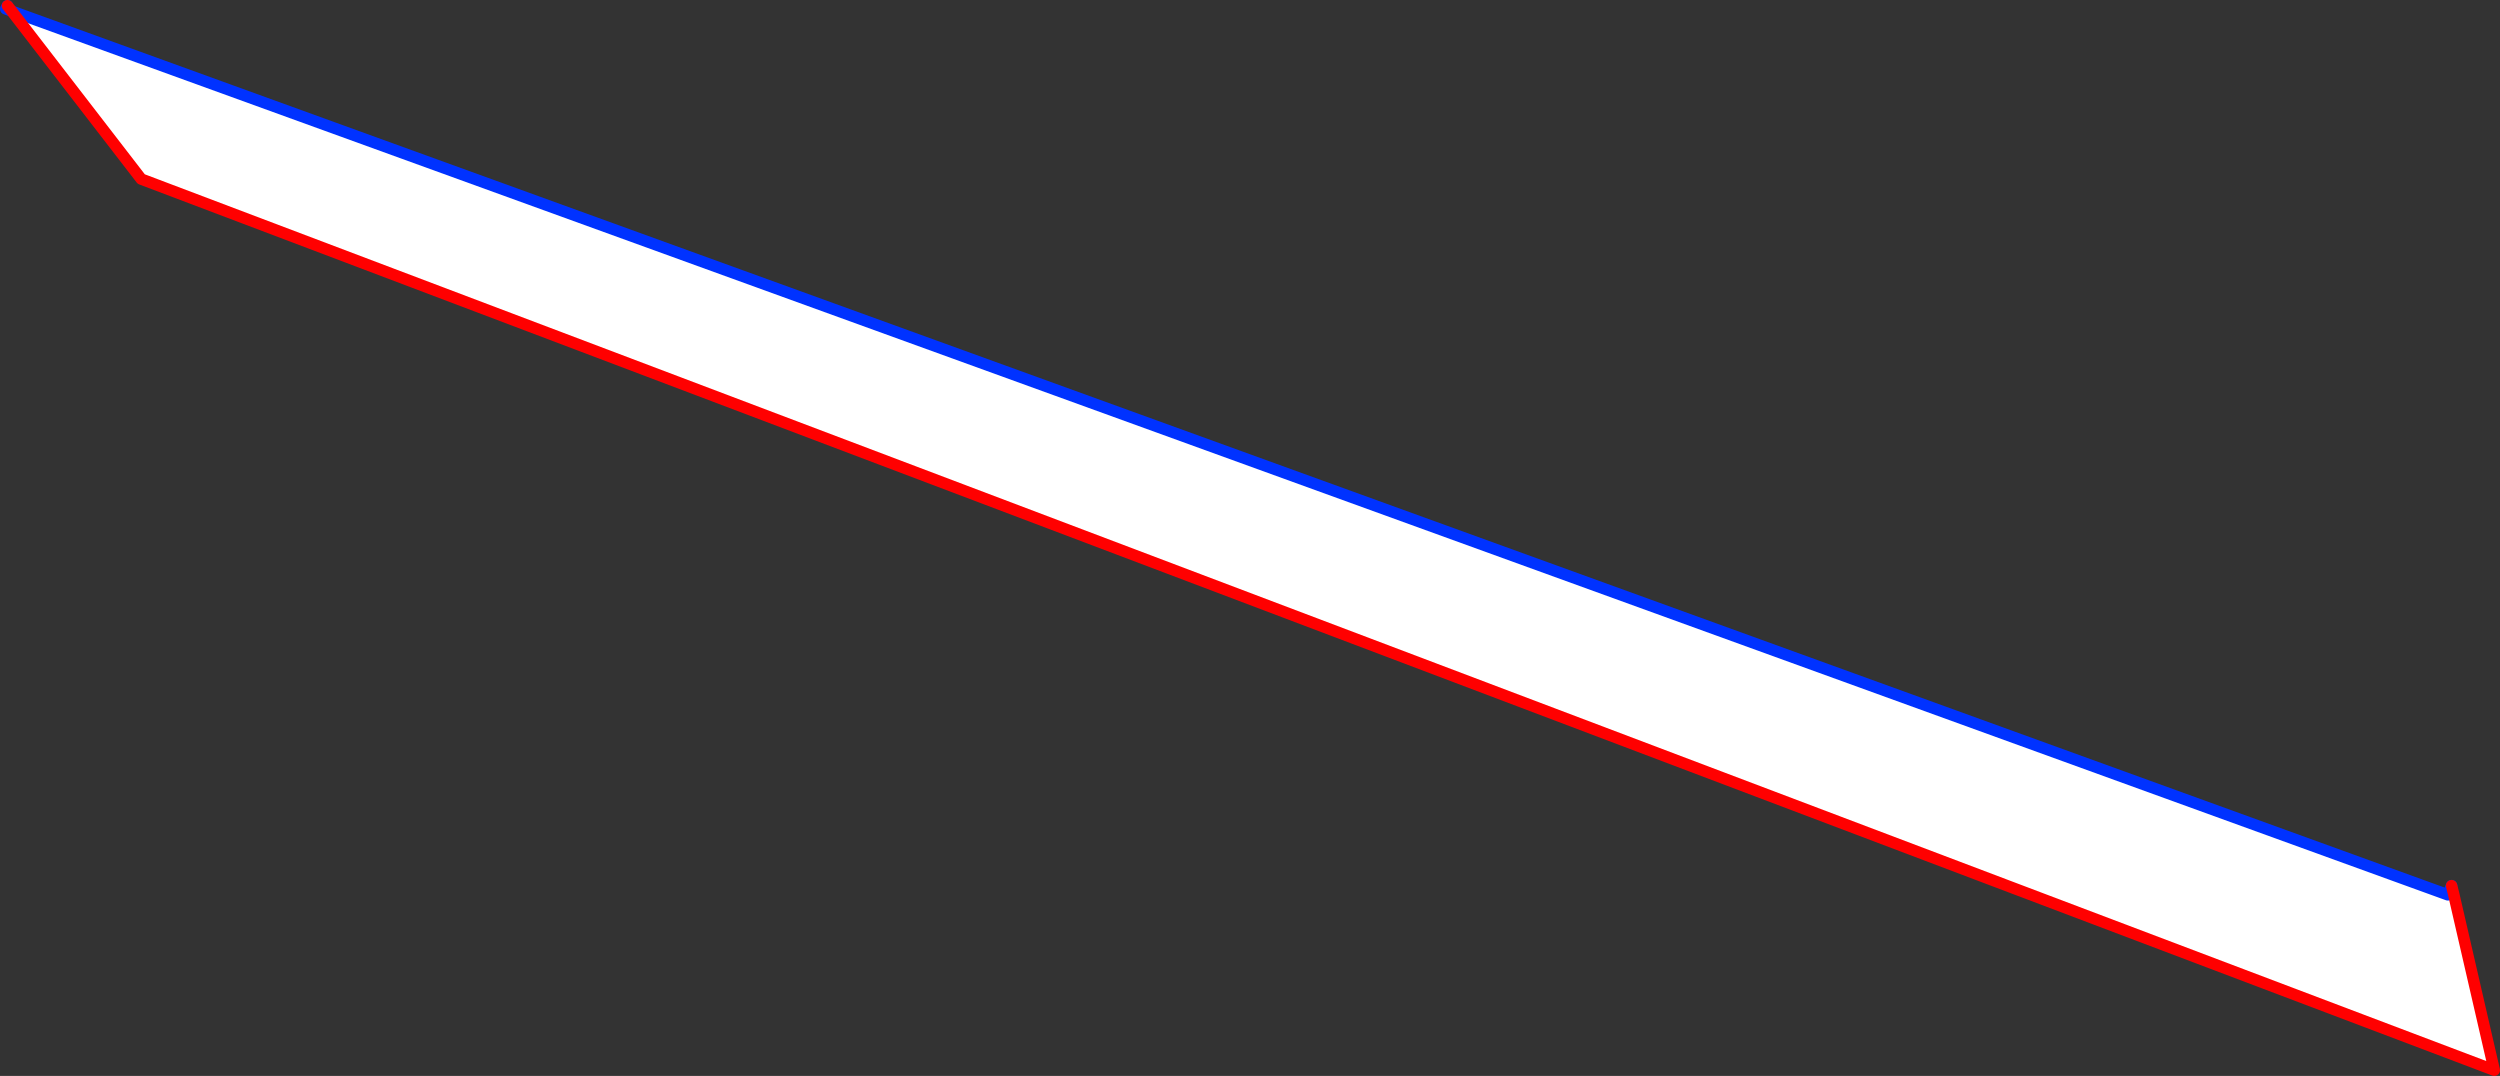
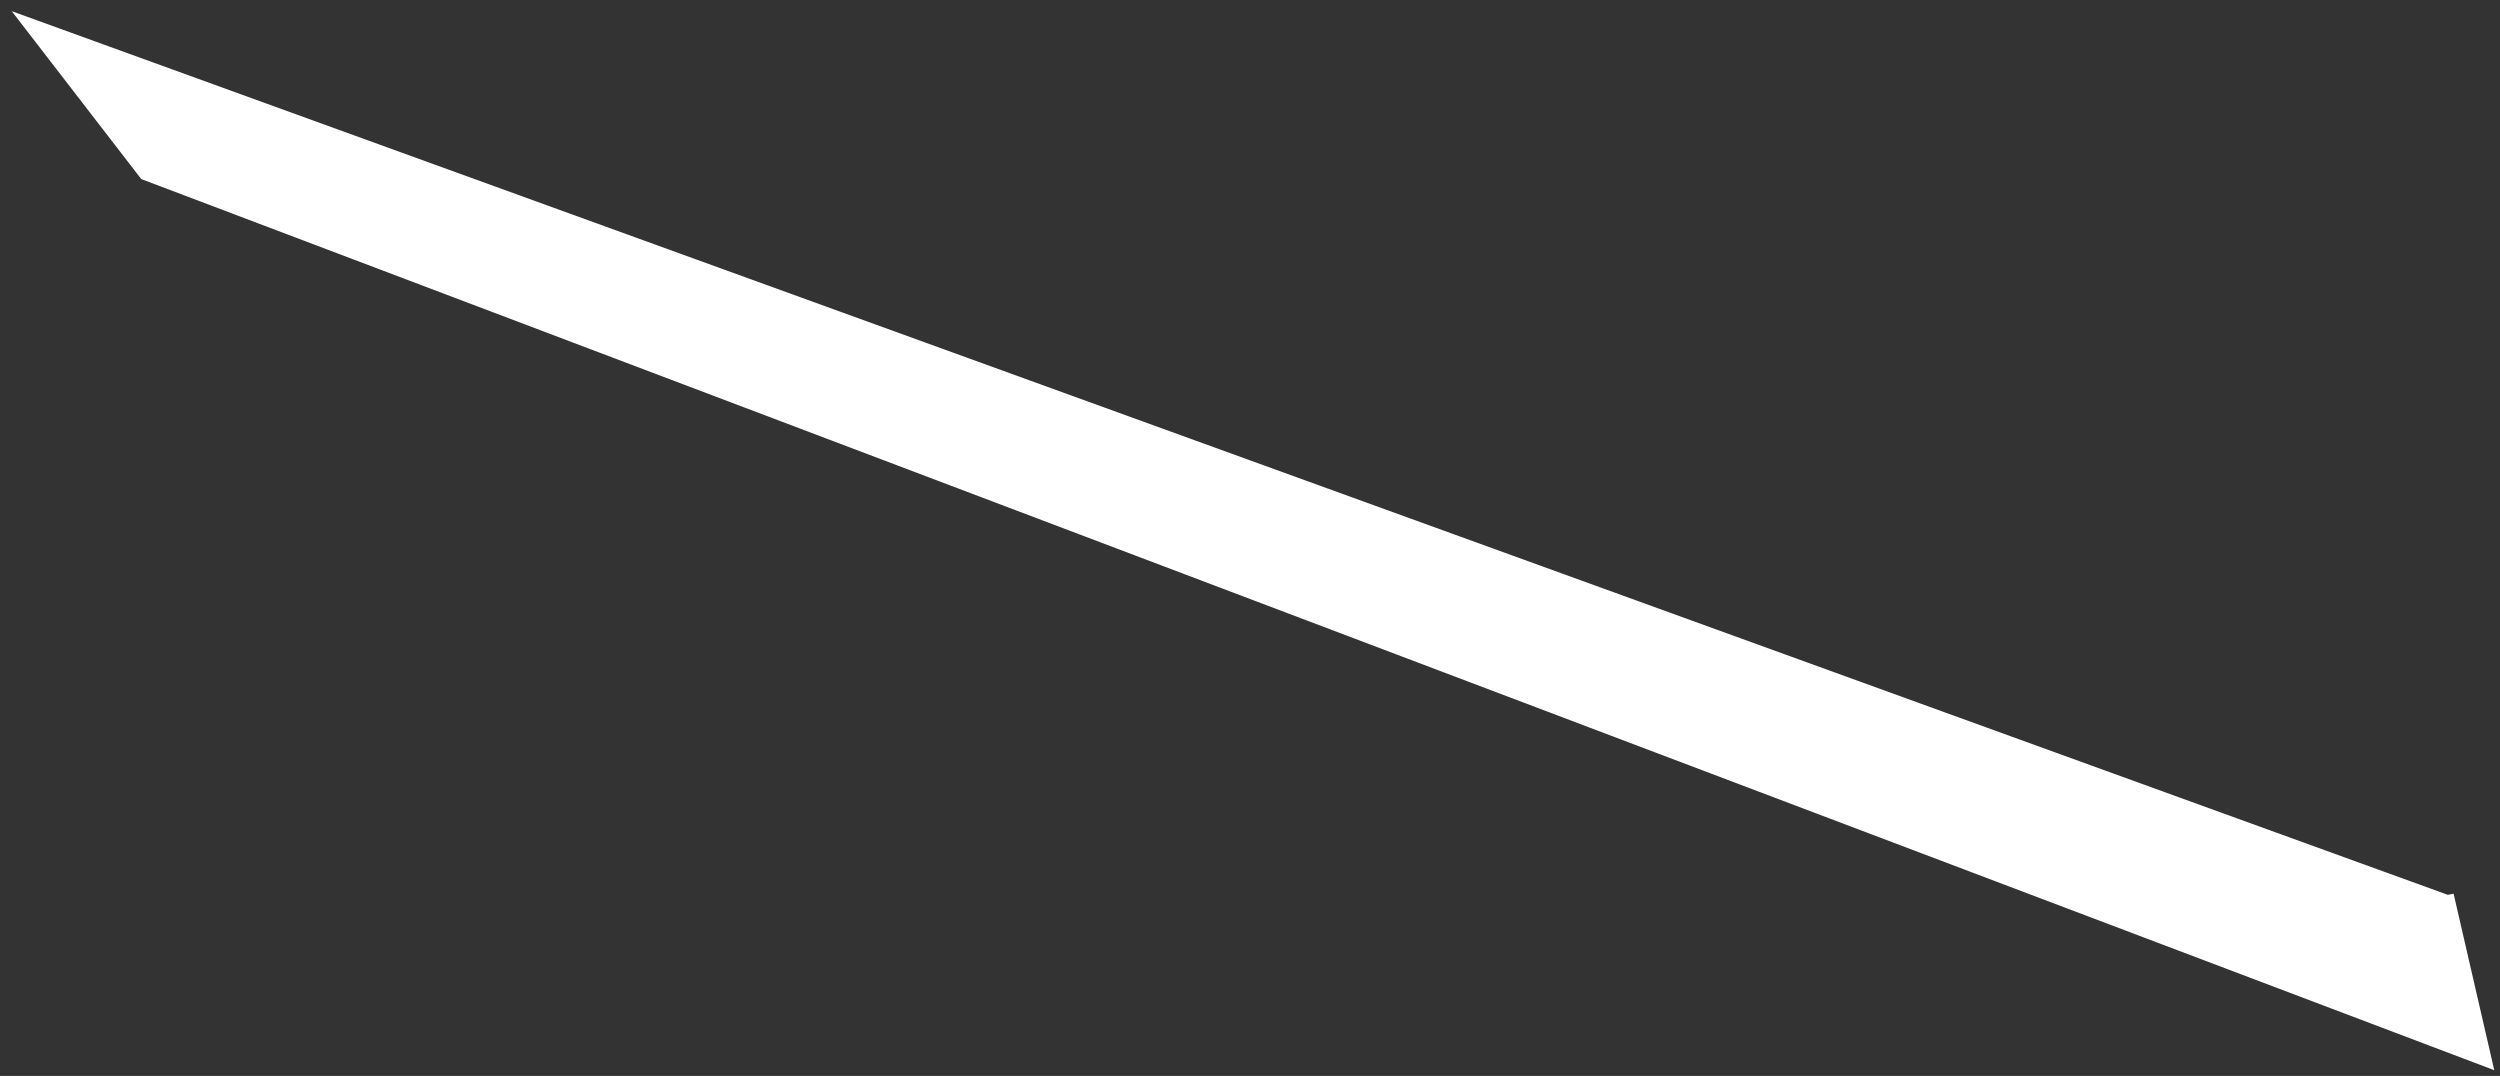
<svg xmlns="http://www.w3.org/2000/svg" height="187.75px" width="436.25px">
  <rect width="100%" height="100%" fill="#333333" stroke="none" />
  <g transform="matrix(1.0, 0.0, 0.0, 1.0, -166.25, -143.55)">
    <path d="M593.4 299.7 L594.4 299.5 601.5 330.3 190.9 174.8 168.3 145.5 593.4 299.7" fill="#ffffff" fill-rule="evenodd" stroke="none" />
-     <path d="M593.4 299.7 L168.3 145.5 167.25 145.1 167.55 144.55 M594.05 298.1 L593.4 299.7" fill="none" stroke="#0032ff" stroke-linecap="round" stroke-linejoin="round" stroke-width="2.0" />
-     <path d="M168.3 145.5 L190.9 174.8 601.5 330.3 594.4 299.5 594.05 298.1 M167.55 144.55 L168.3 145.5" fill="none" stroke="#ff0000" stroke-linecap="round" stroke-linejoin="round" stroke-width="2.0" />
  </g>
</svg>